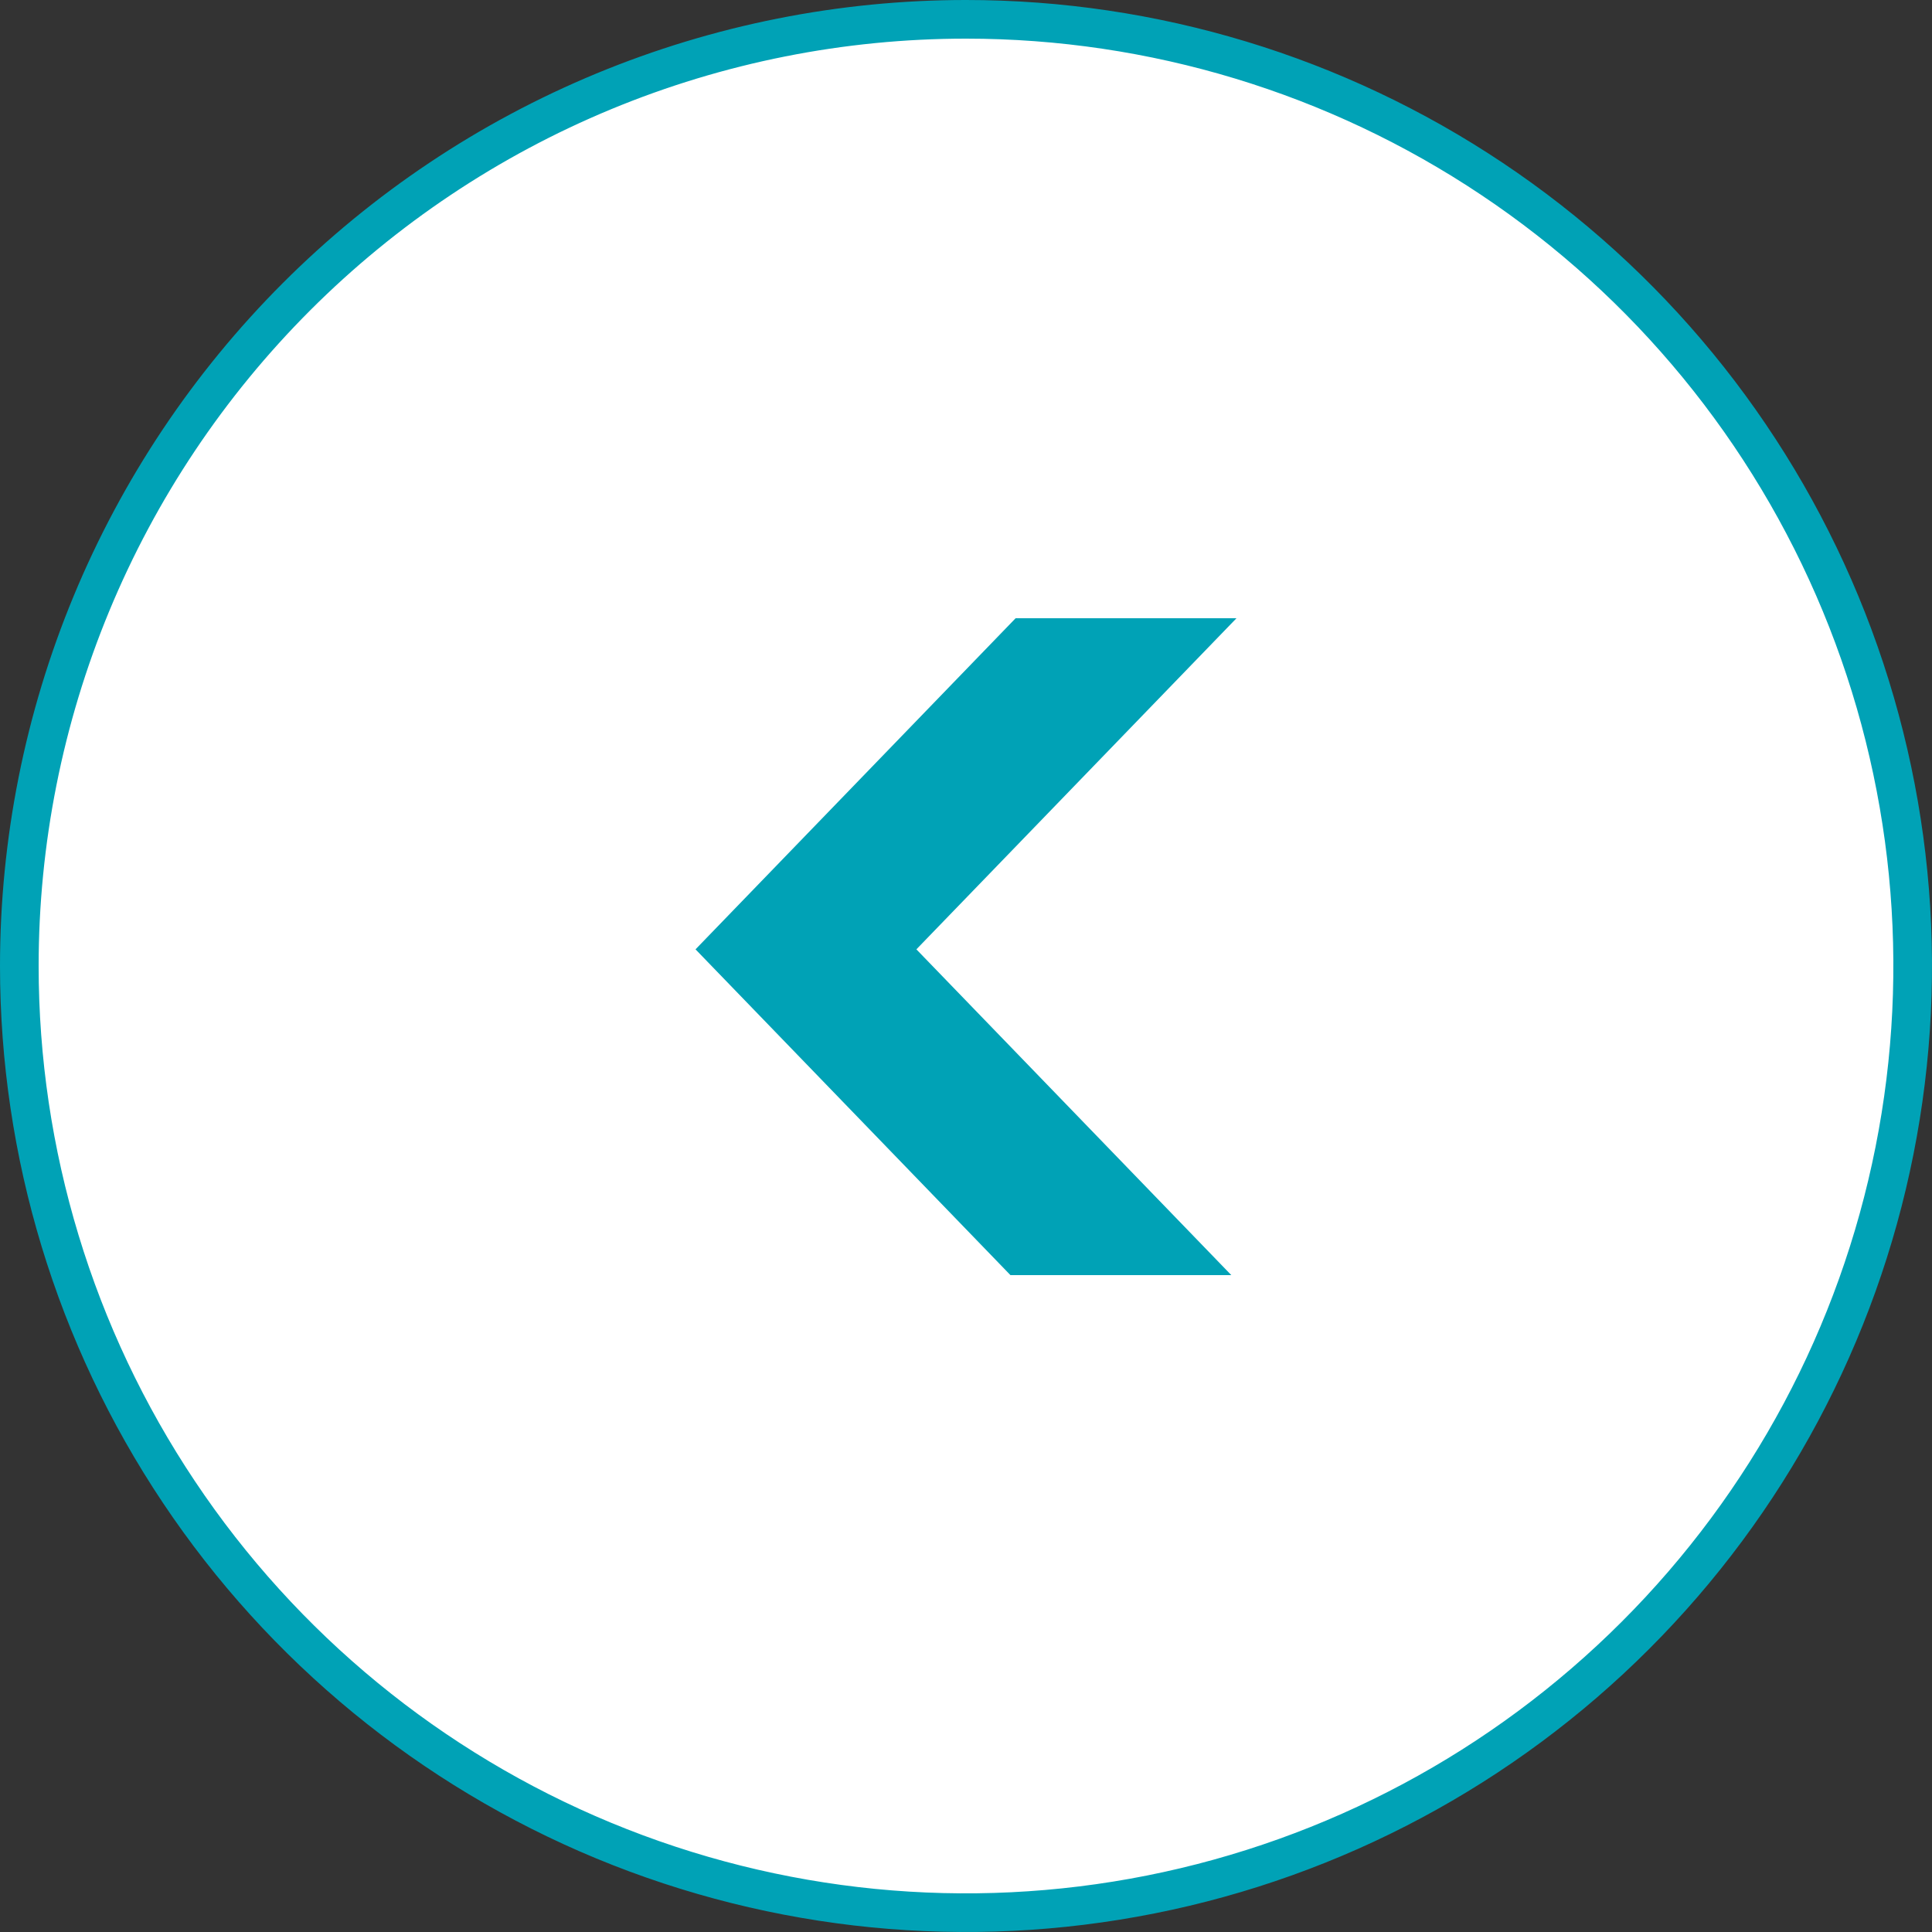
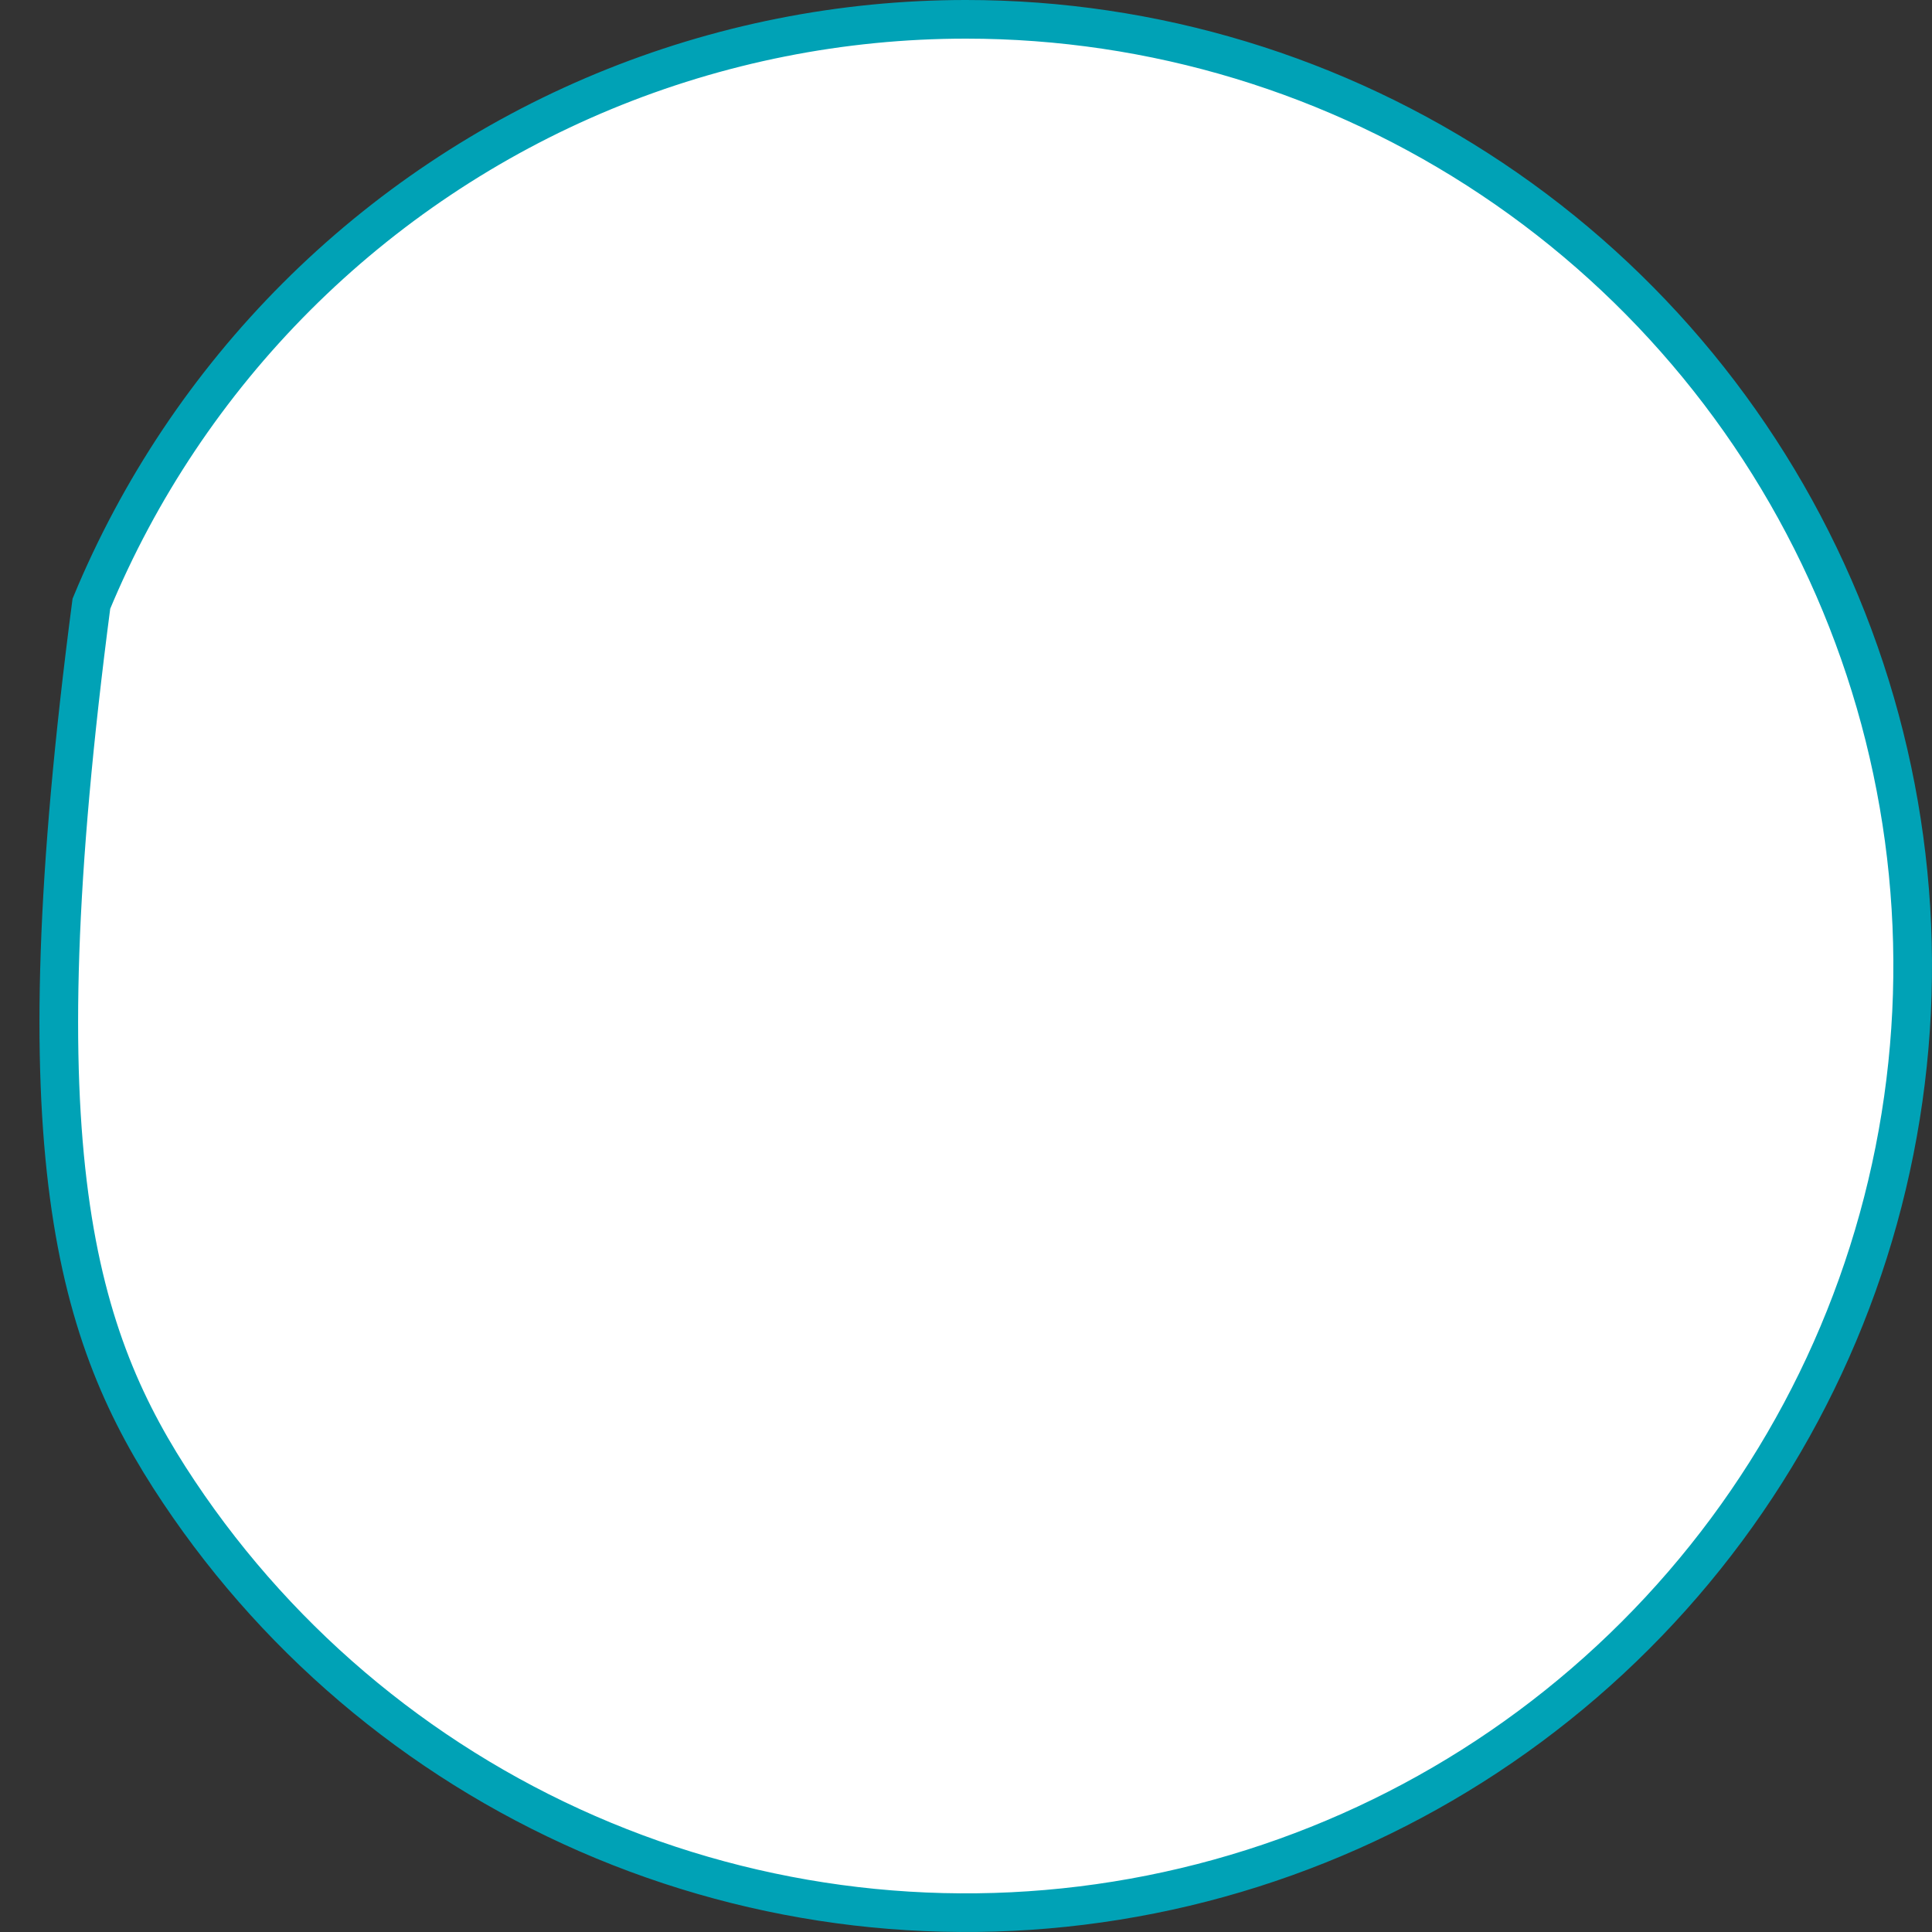
<svg xmlns="http://www.w3.org/2000/svg" width="50" height="50" viewBox="0 0 50 50" fill="none">
  <rect x="0" y="0" width="50" height="50" fill="#333333" stroke="none" />
-   <path d="M38.611 4.629C34.583 1.937 29.846 0.5 25 0.5C21.783 0.5 18.597 1.134 15.624 2.365C12.652 3.596 9.951 5.401 7.676 7.676C5.401 9.951 3.596 12.652 2.365 15.624C1.134 18.597 0.5 21.783 0.5 25C0.5 29.846 1.937 34.583 4.629 38.611C7.321 42.641 11.148 45.781 15.624 47.635C20.101 49.489 25.027 49.975 29.78 49.029C34.532 48.084 38.898 45.751 42.324 42.324C45.751 38.898 48.084 34.532 49.029 29.78C49.975 25.027 49.489 20.101 47.635 15.624C45.781 11.148 42.641 7.321 38.611 4.629Z" fill="white" stroke="#00a2b6" />
-   <path d="M26.284 16L18 24.569L26.15 33L31.866 33L23.716 24.569L32 16L26.284 16Z" fill="#00a2b6" />
+   <path d="M38.611 4.629C34.583 1.937 29.846 0.5 25 0.5C21.783 0.5 18.597 1.134 15.624 2.365C12.652 3.596 9.951 5.401 7.676 7.676C5.401 9.951 3.596 12.652 2.365 15.624C0.5 29.846 1.937 34.583 4.629 38.611C7.321 42.641 11.148 45.781 15.624 47.635C20.101 49.489 25.027 49.975 29.78 49.029C34.532 48.084 38.898 45.751 42.324 42.324C45.751 38.898 48.084 34.532 49.029 29.78C49.975 25.027 49.489 20.101 47.635 15.624C45.781 11.148 42.641 7.321 38.611 4.629Z" fill="white" stroke="#00a2b6" />
</svg>